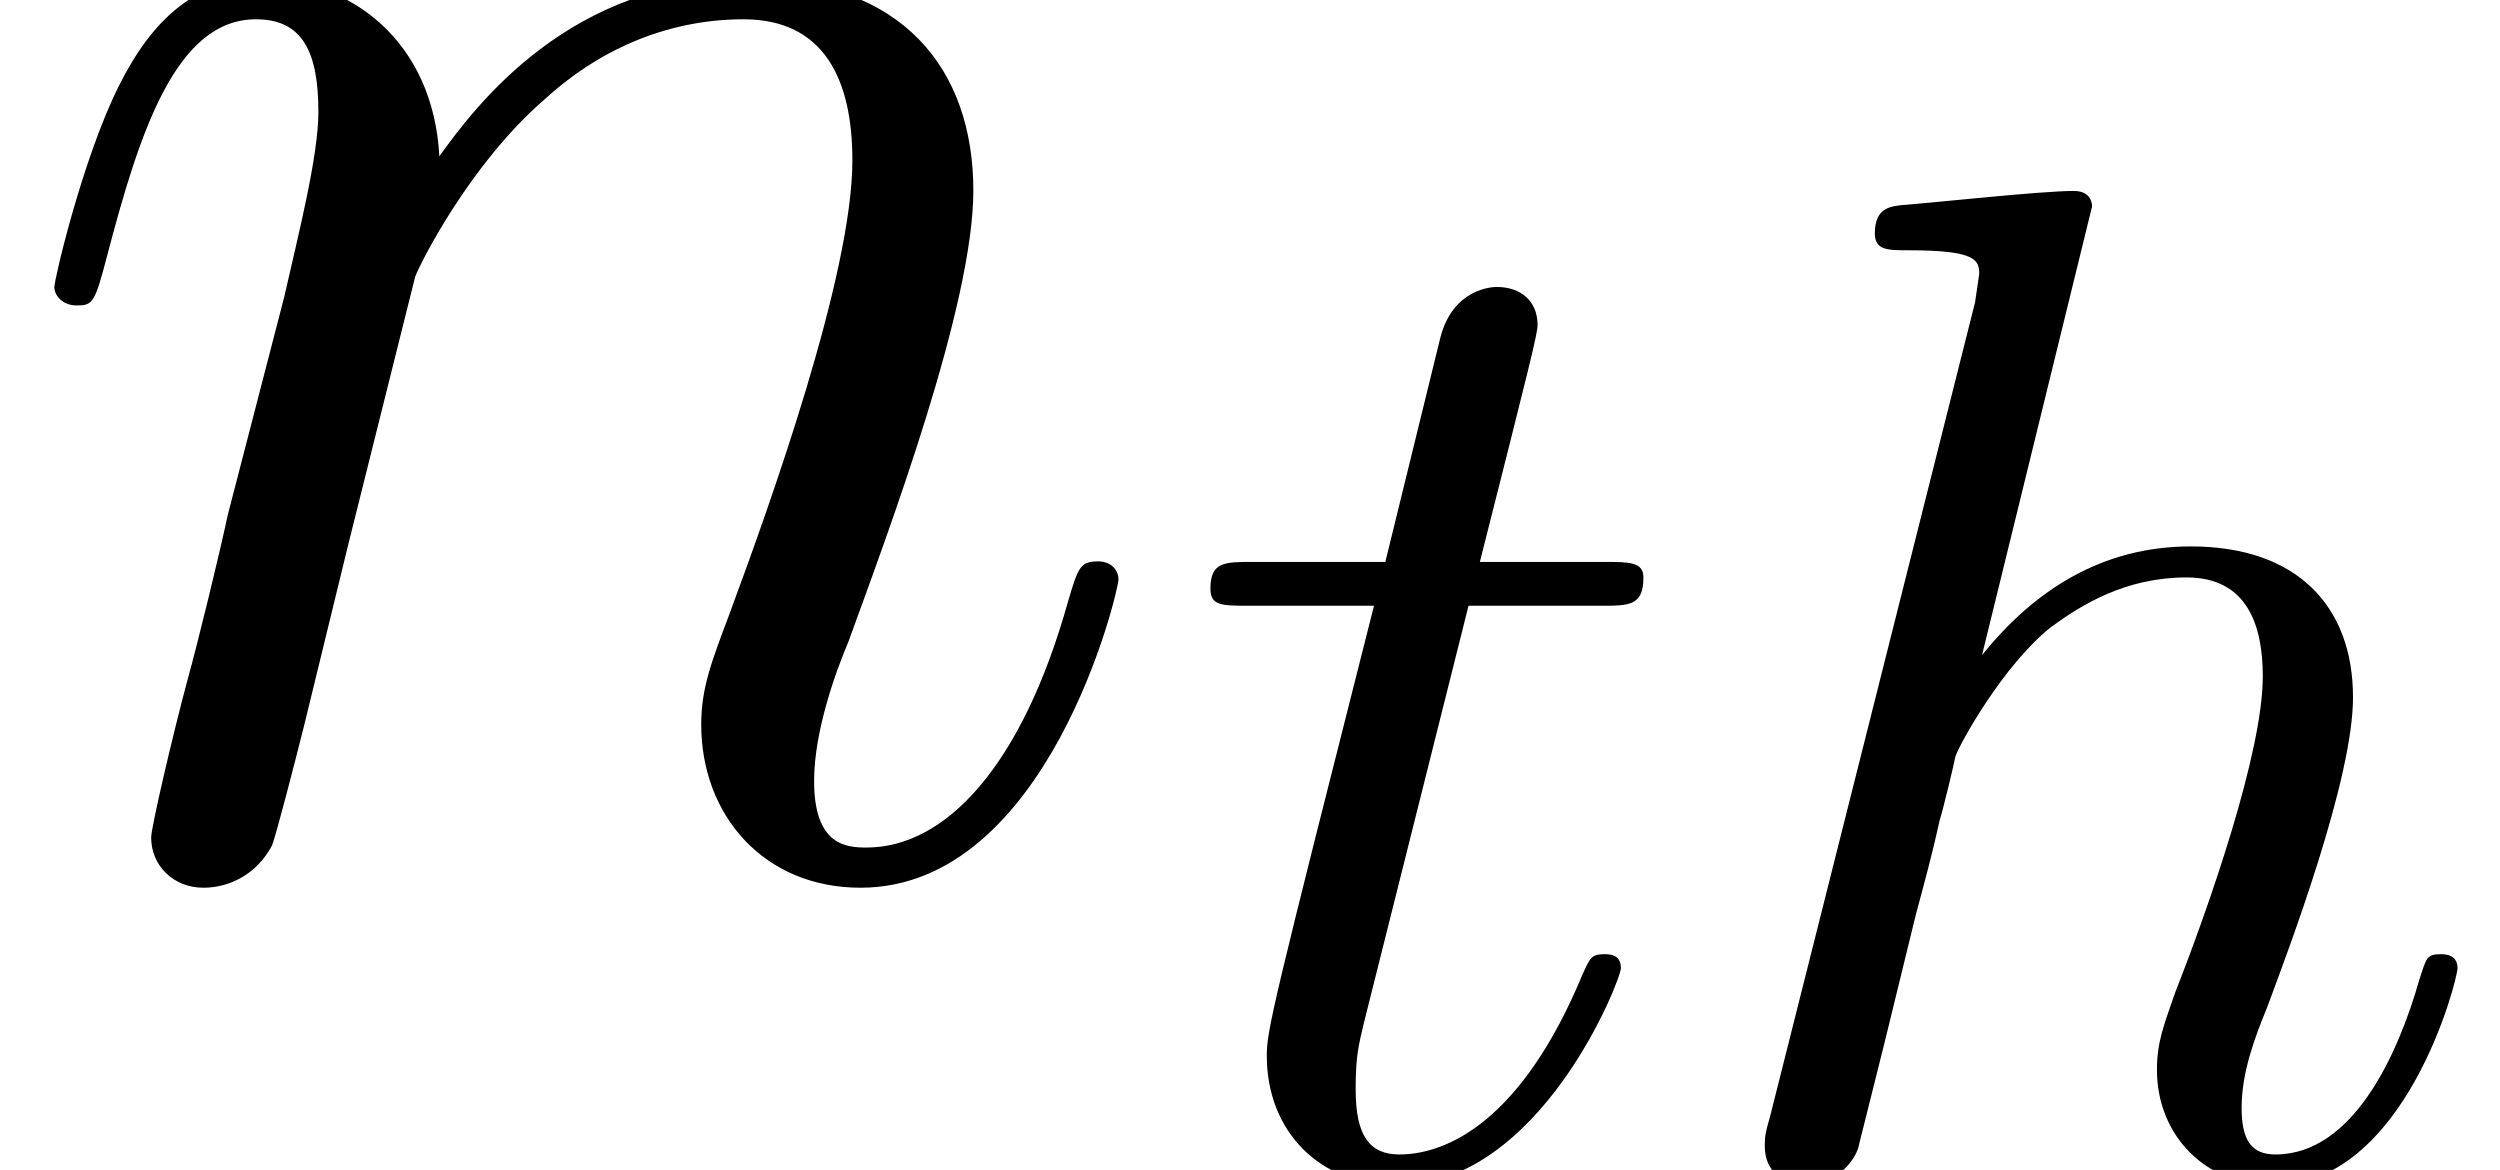
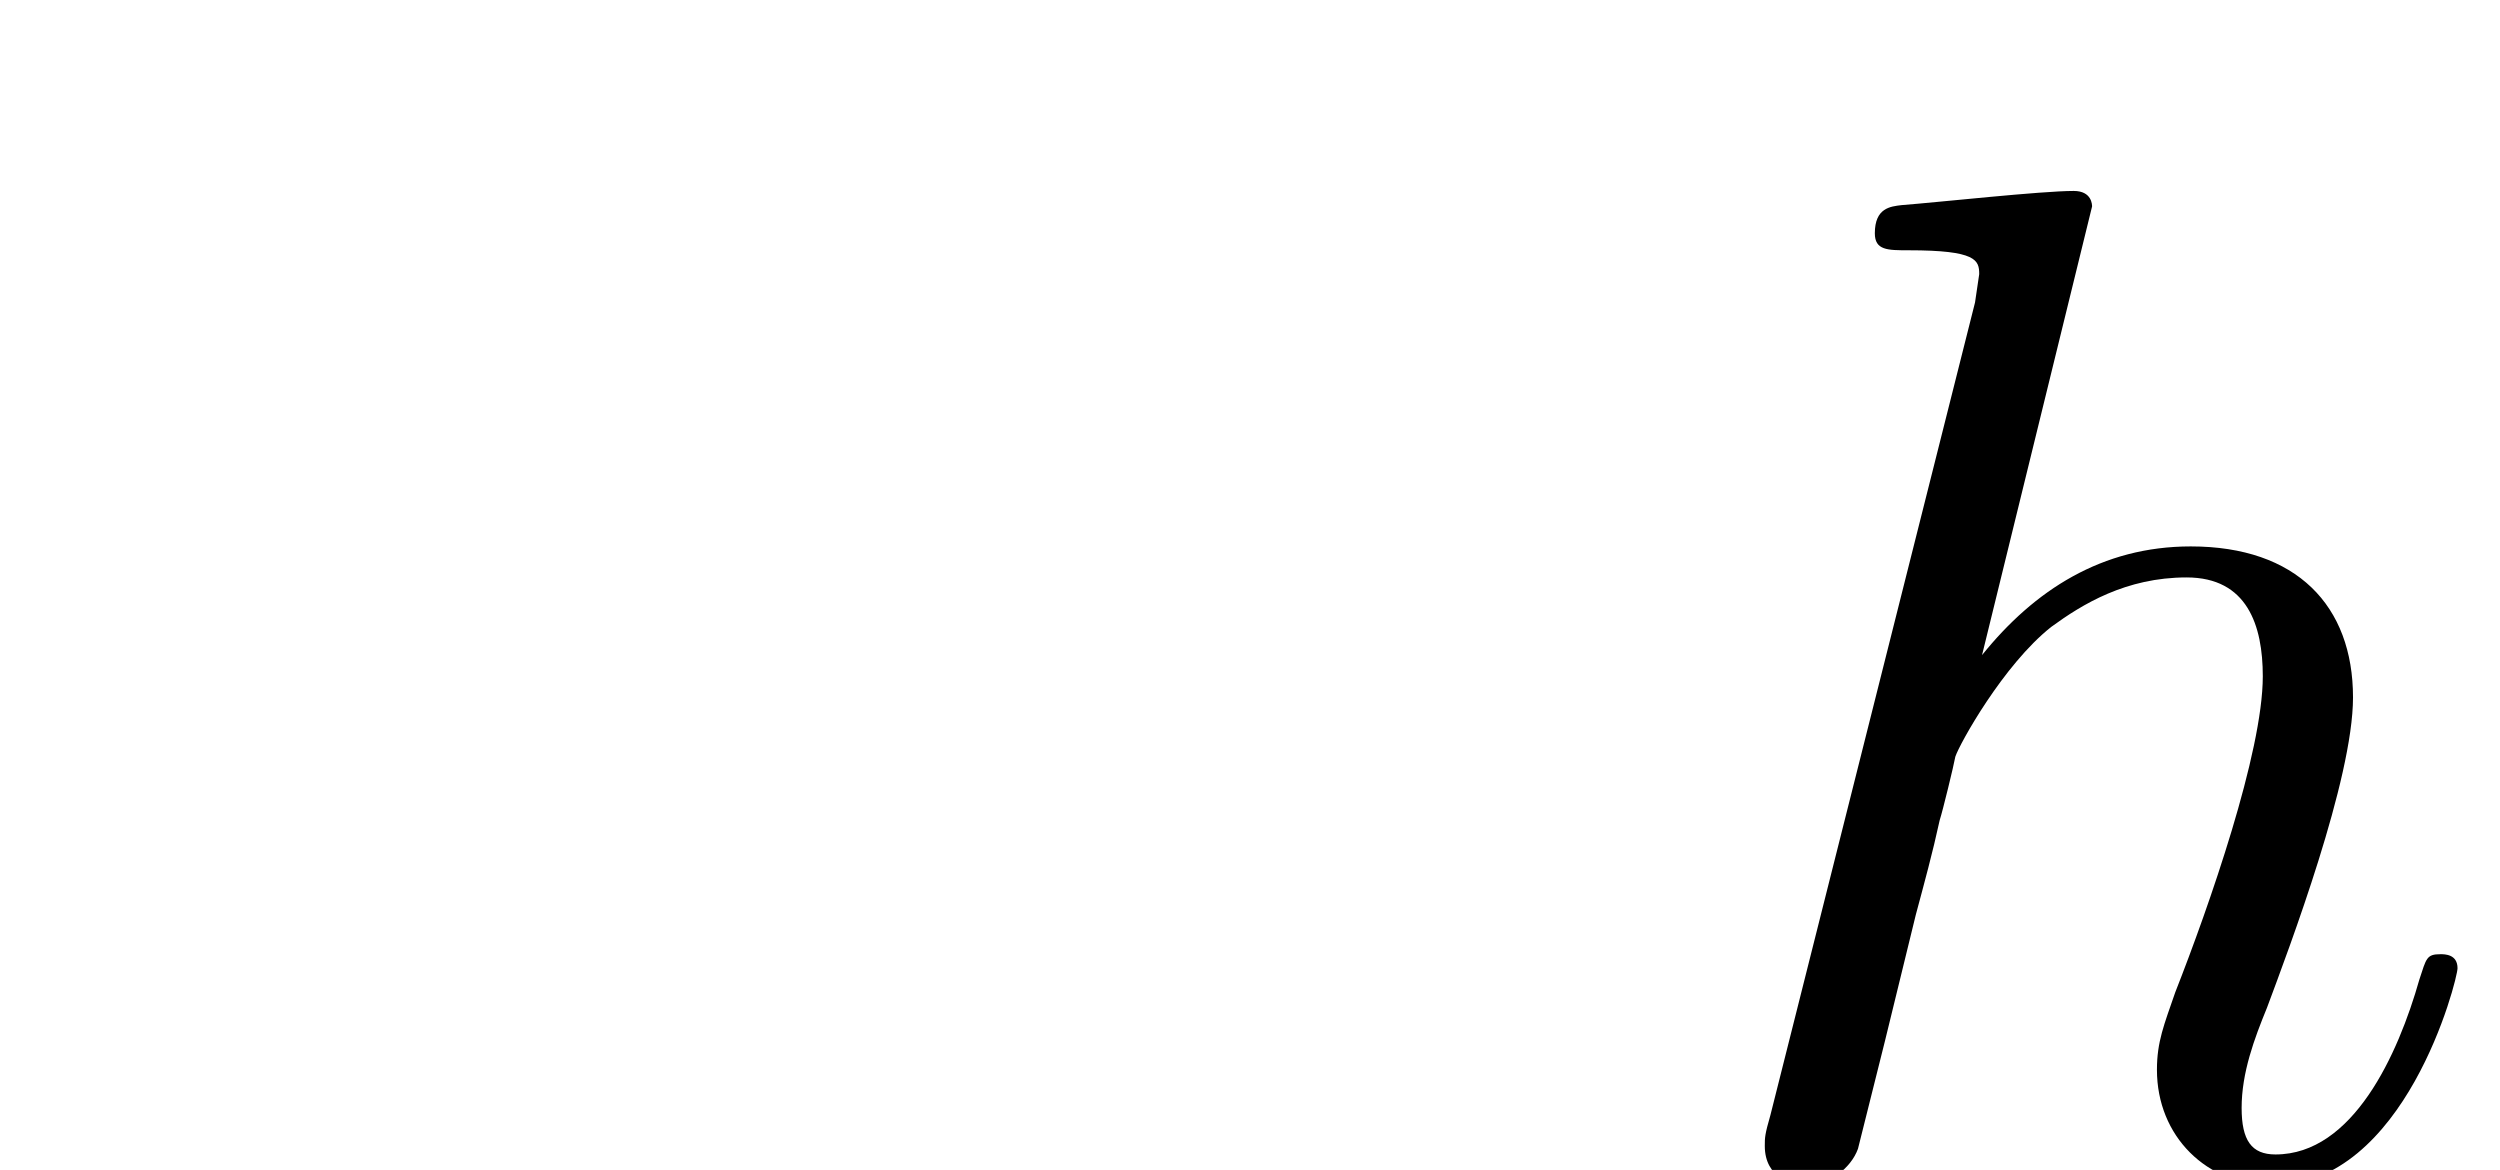
<svg xmlns="http://www.w3.org/2000/svg" xmlns:xlink="http://www.w3.org/1999/xlink" version="1.1" width="18.539pt" height="8.676pt" viewBox="56.413 59.319 18.539 8.676">
  <defs>
    <path id="g0-104" d="M3.002-7.145C3.002-7.155 3.002-7.26 2.866-7.26C2.626-7.26 1.862-7.176 1.59-7.155C1.506-7.145 1.391-7.134 1.391-6.946C1.391-6.82 1.485-6.82 1.642-6.82C2.144-6.82 2.165-6.747 2.165-6.643L2.134-6.433L.617-.408C.575-.262 .575-.241 .575-.178C.575 .063 .785 .115 .879 .115C1.046 .115 1.213-.01 1.266-.157L1.465-.952L1.695-1.893C1.757-2.124 1.82-2.354 1.872-2.594C1.893-2.657 1.977-3.002 1.988-3.065C2.019-3.159 2.343-3.745 2.699-4.027C2.929-4.195 3.253-4.394 3.703-4.394S4.268-4.038 4.268-3.661C4.268-3.096 3.87-1.956 3.619-1.318C3.536-1.077 3.483-.952 3.483-.743C3.483-.251 3.85 .115 4.341 .115C5.325 .115 5.712-1.412 5.712-1.496C5.712-1.6 5.617-1.6 5.586-1.6C5.481-1.6 5.481-1.569 5.429-1.412C5.272-.858 4.937-.115 4.362-.115C4.184-.115 4.111-.22 4.111-.46C4.111-.722 4.205-.973 4.299-1.203C4.467-1.653 4.937-2.898 4.937-3.504C4.937-4.184 4.519-4.624 3.734-4.624C3.075-4.624 2.573-4.299 2.186-3.818L3.002-7.145Z" />
-     <path id="g0-116" d="M2.155-4.184H3.138C3.347-4.184 3.452-4.184 3.452-4.394C3.452-4.509 3.347-4.509 3.159-4.509H2.239C2.615-5.994 2.667-6.203 2.667-6.266C2.667-6.444 2.542-6.548 2.364-6.548C2.333-6.548 2.04-6.538 1.946-6.172L1.538-4.509H.554C.345-4.509 .241-4.509 .241-4.31C.241-4.184 .324-4.184 .533-4.184H1.454C.701-1.213 .659-1.036 .659-.847C.659-.282 1.057 .115 1.621 .115C2.688 .115 3.285-1.412 3.285-1.496C3.285-1.6 3.201-1.6 3.159-1.6C3.065-1.6 3.055-1.569 3.002-1.454C2.552-.366 1.998-.115 1.642-.115C1.423-.115 1.318-.251 1.318-.596C1.318-.847 1.339-.921 1.381-1.098L2.155-4.184Z" />
-     <path id="g1-110" d="M3.078-4.379C3.108-4.468 3.482-5.215 4.035-5.694C4.423-6.052 4.932-6.291 5.514-6.291C6.112-6.291 6.321-5.843 6.321-5.245C6.321-4.394 5.709-2.69 5.41-1.883C5.275-1.524 5.2-1.33 5.2-1.061C5.2-.389 5.664 .149 6.381 .149C7.771 .149 8.294-2.047 8.294-2.137C8.294-2.212 8.234-2.271 8.144-2.271C8.01-2.271 7.995-2.227 7.92-1.973C7.577-.747 7.009-.149 6.426-.149C6.276-.149 6.037-.164 6.037-.643C6.037-1.016 6.202-1.465 6.291-1.674C6.59-2.496 7.218-4.169 7.218-5.021C7.218-5.918 6.695-6.59 5.559-6.59C4.229-6.59 3.527-5.649 3.258-5.275C3.213-6.127 2.6-6.59 1.943-6.59C1.465-6.59 1.136-6.306 .882-5.798C.613-5.26 .403-4.364 .403-4.304S.463-4.169 .568-4.169C.687-4.169 .702-4.184 .792-4.528C1.031-5.44 1.3-6.291 1.898-6.291C2.242-6.291 2.361-6.052 2.361-5.604C2.361-5.275 2.212-4.692 2.107-4.229L1.689-2.615C1.629-2.331 1.465-1.659 1.39-1.39C1.285-1.001 1.121-.299 1.121-.224C1.121-.015 1.285 .149 1.509 .149C1.689 .149 1.898 .06 2.017-.164C2.047-.239 2.182-.762 2.257-1.061L2.585-2.406L3.078-4.379Z" />
  </defs>
  <g id="page1">
    <use x="56.413" y="65.753" xlink:href="#g1-110" />
    <use x="65.148" y="67.995" xlink:href="#g0-116" />
    <use x="68.925" y="67.995" xlink:href="#g0-104" />
  </g>
</svg>